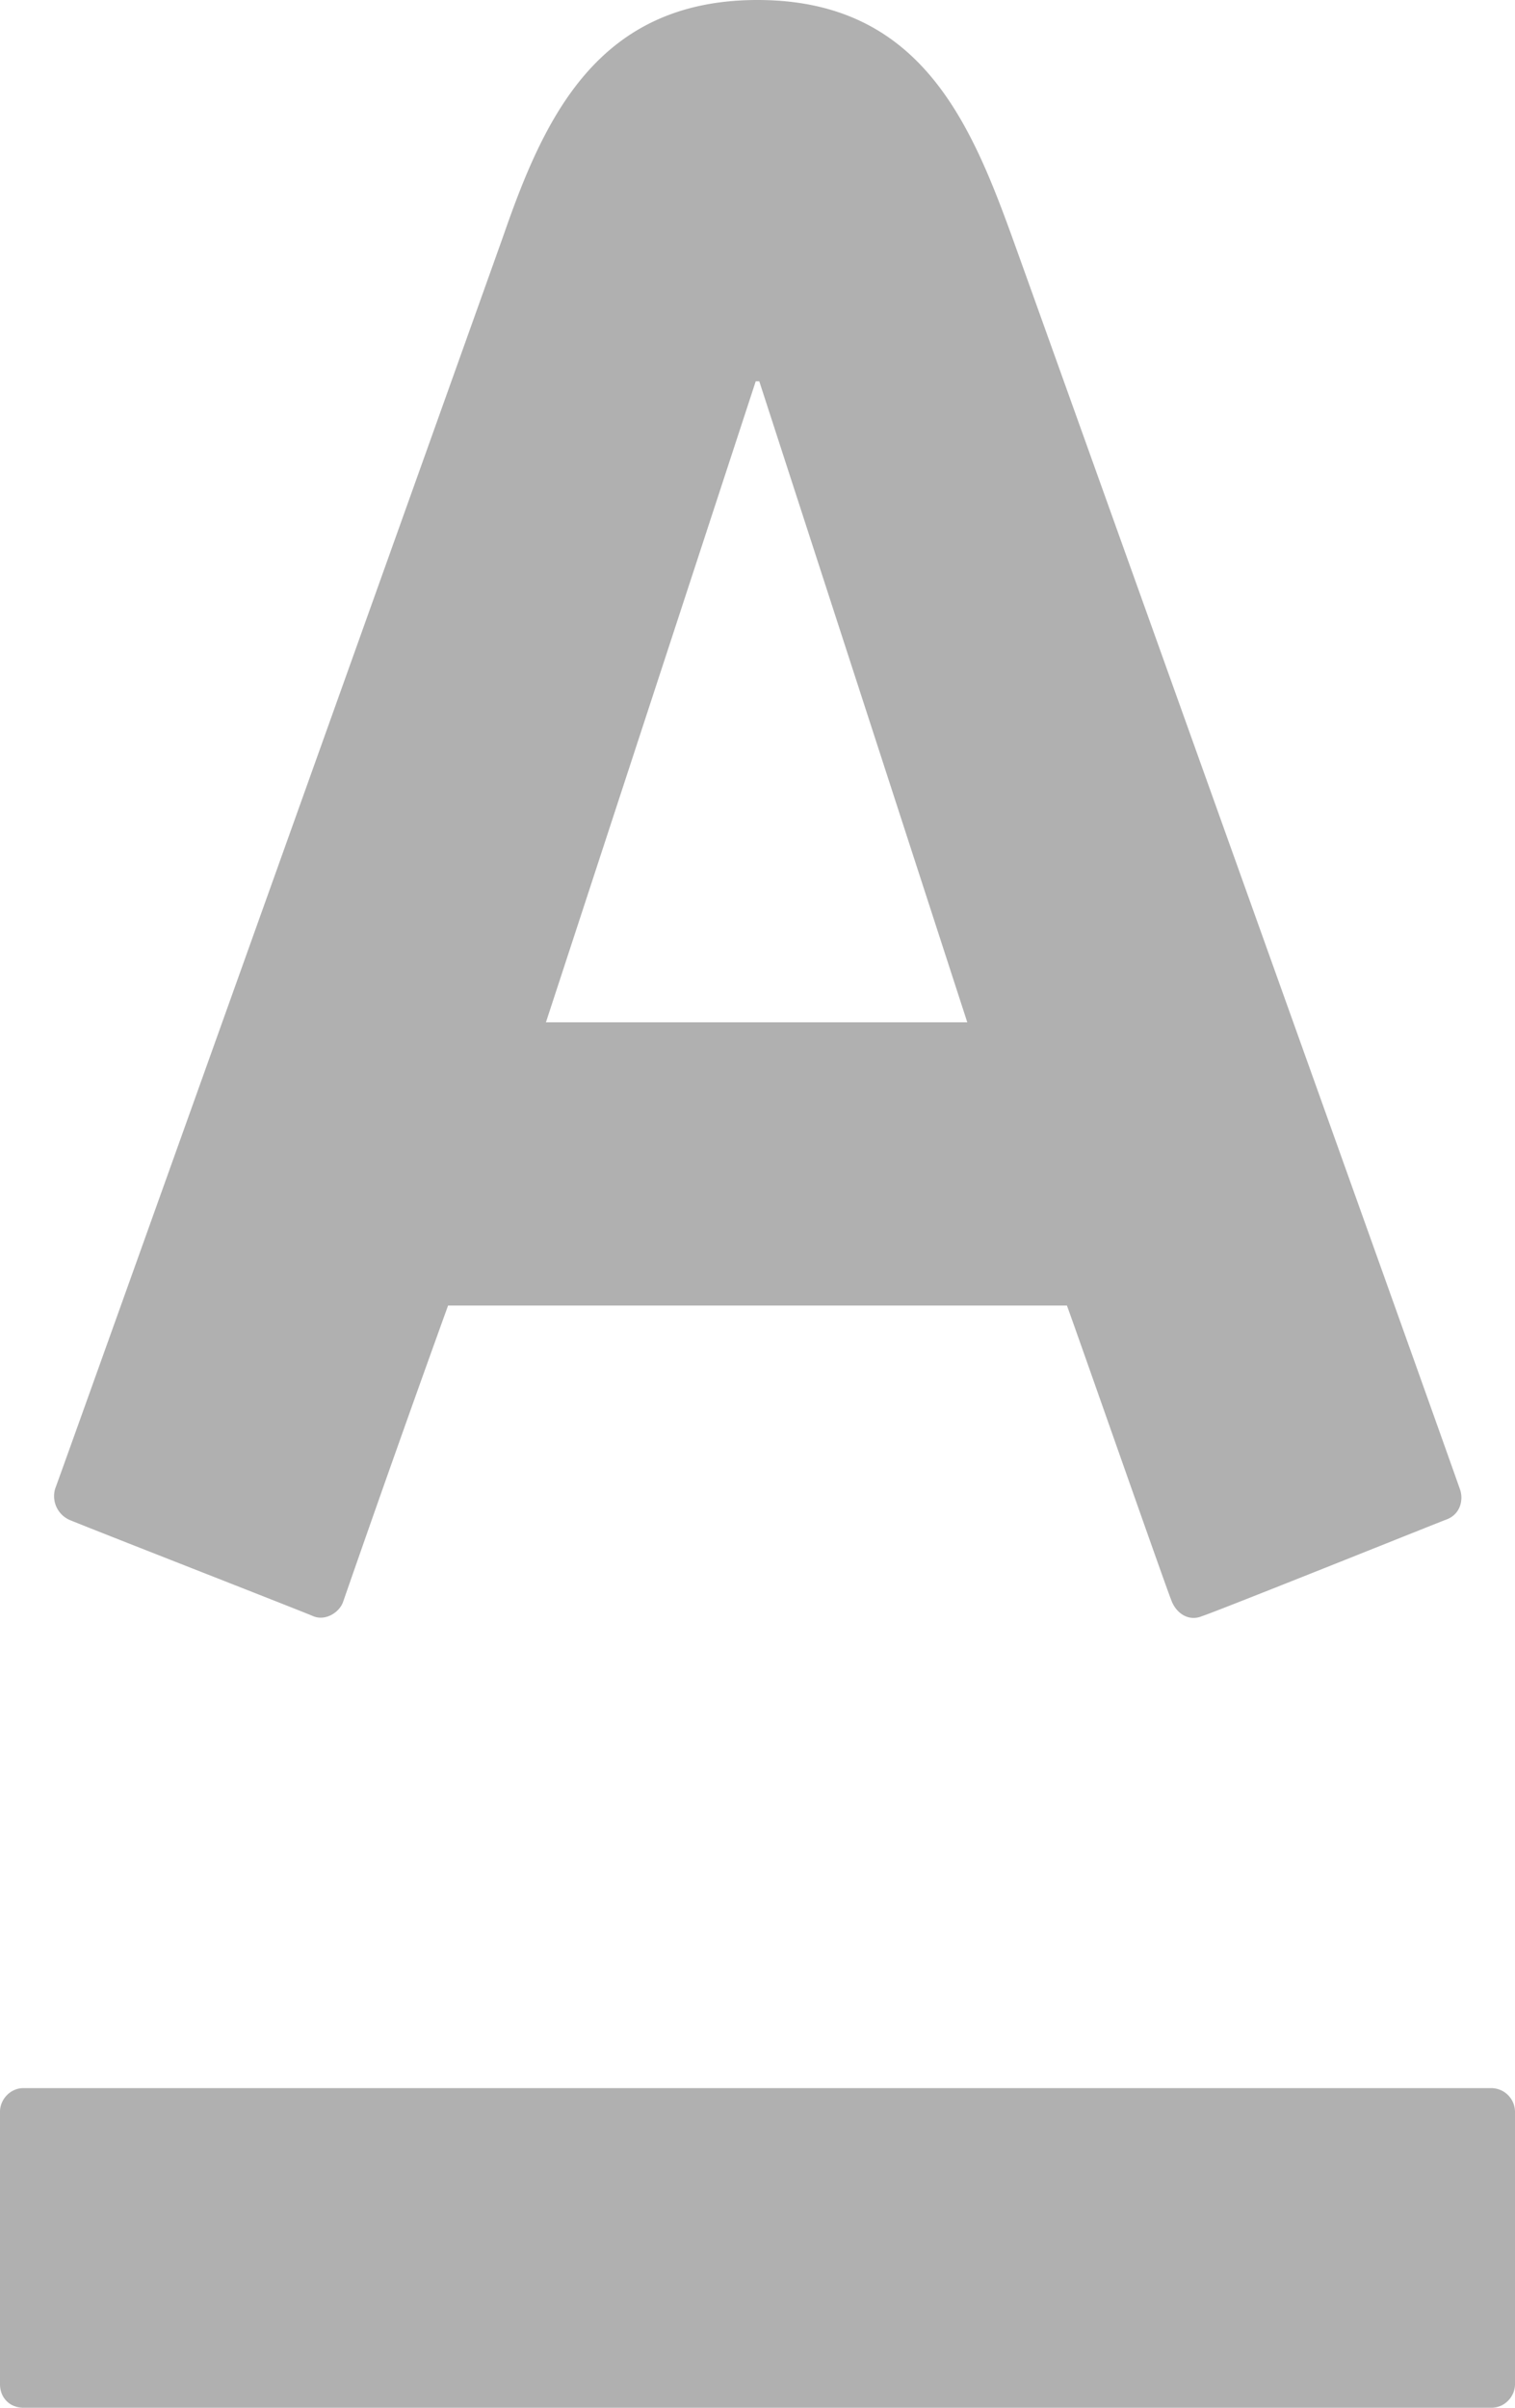
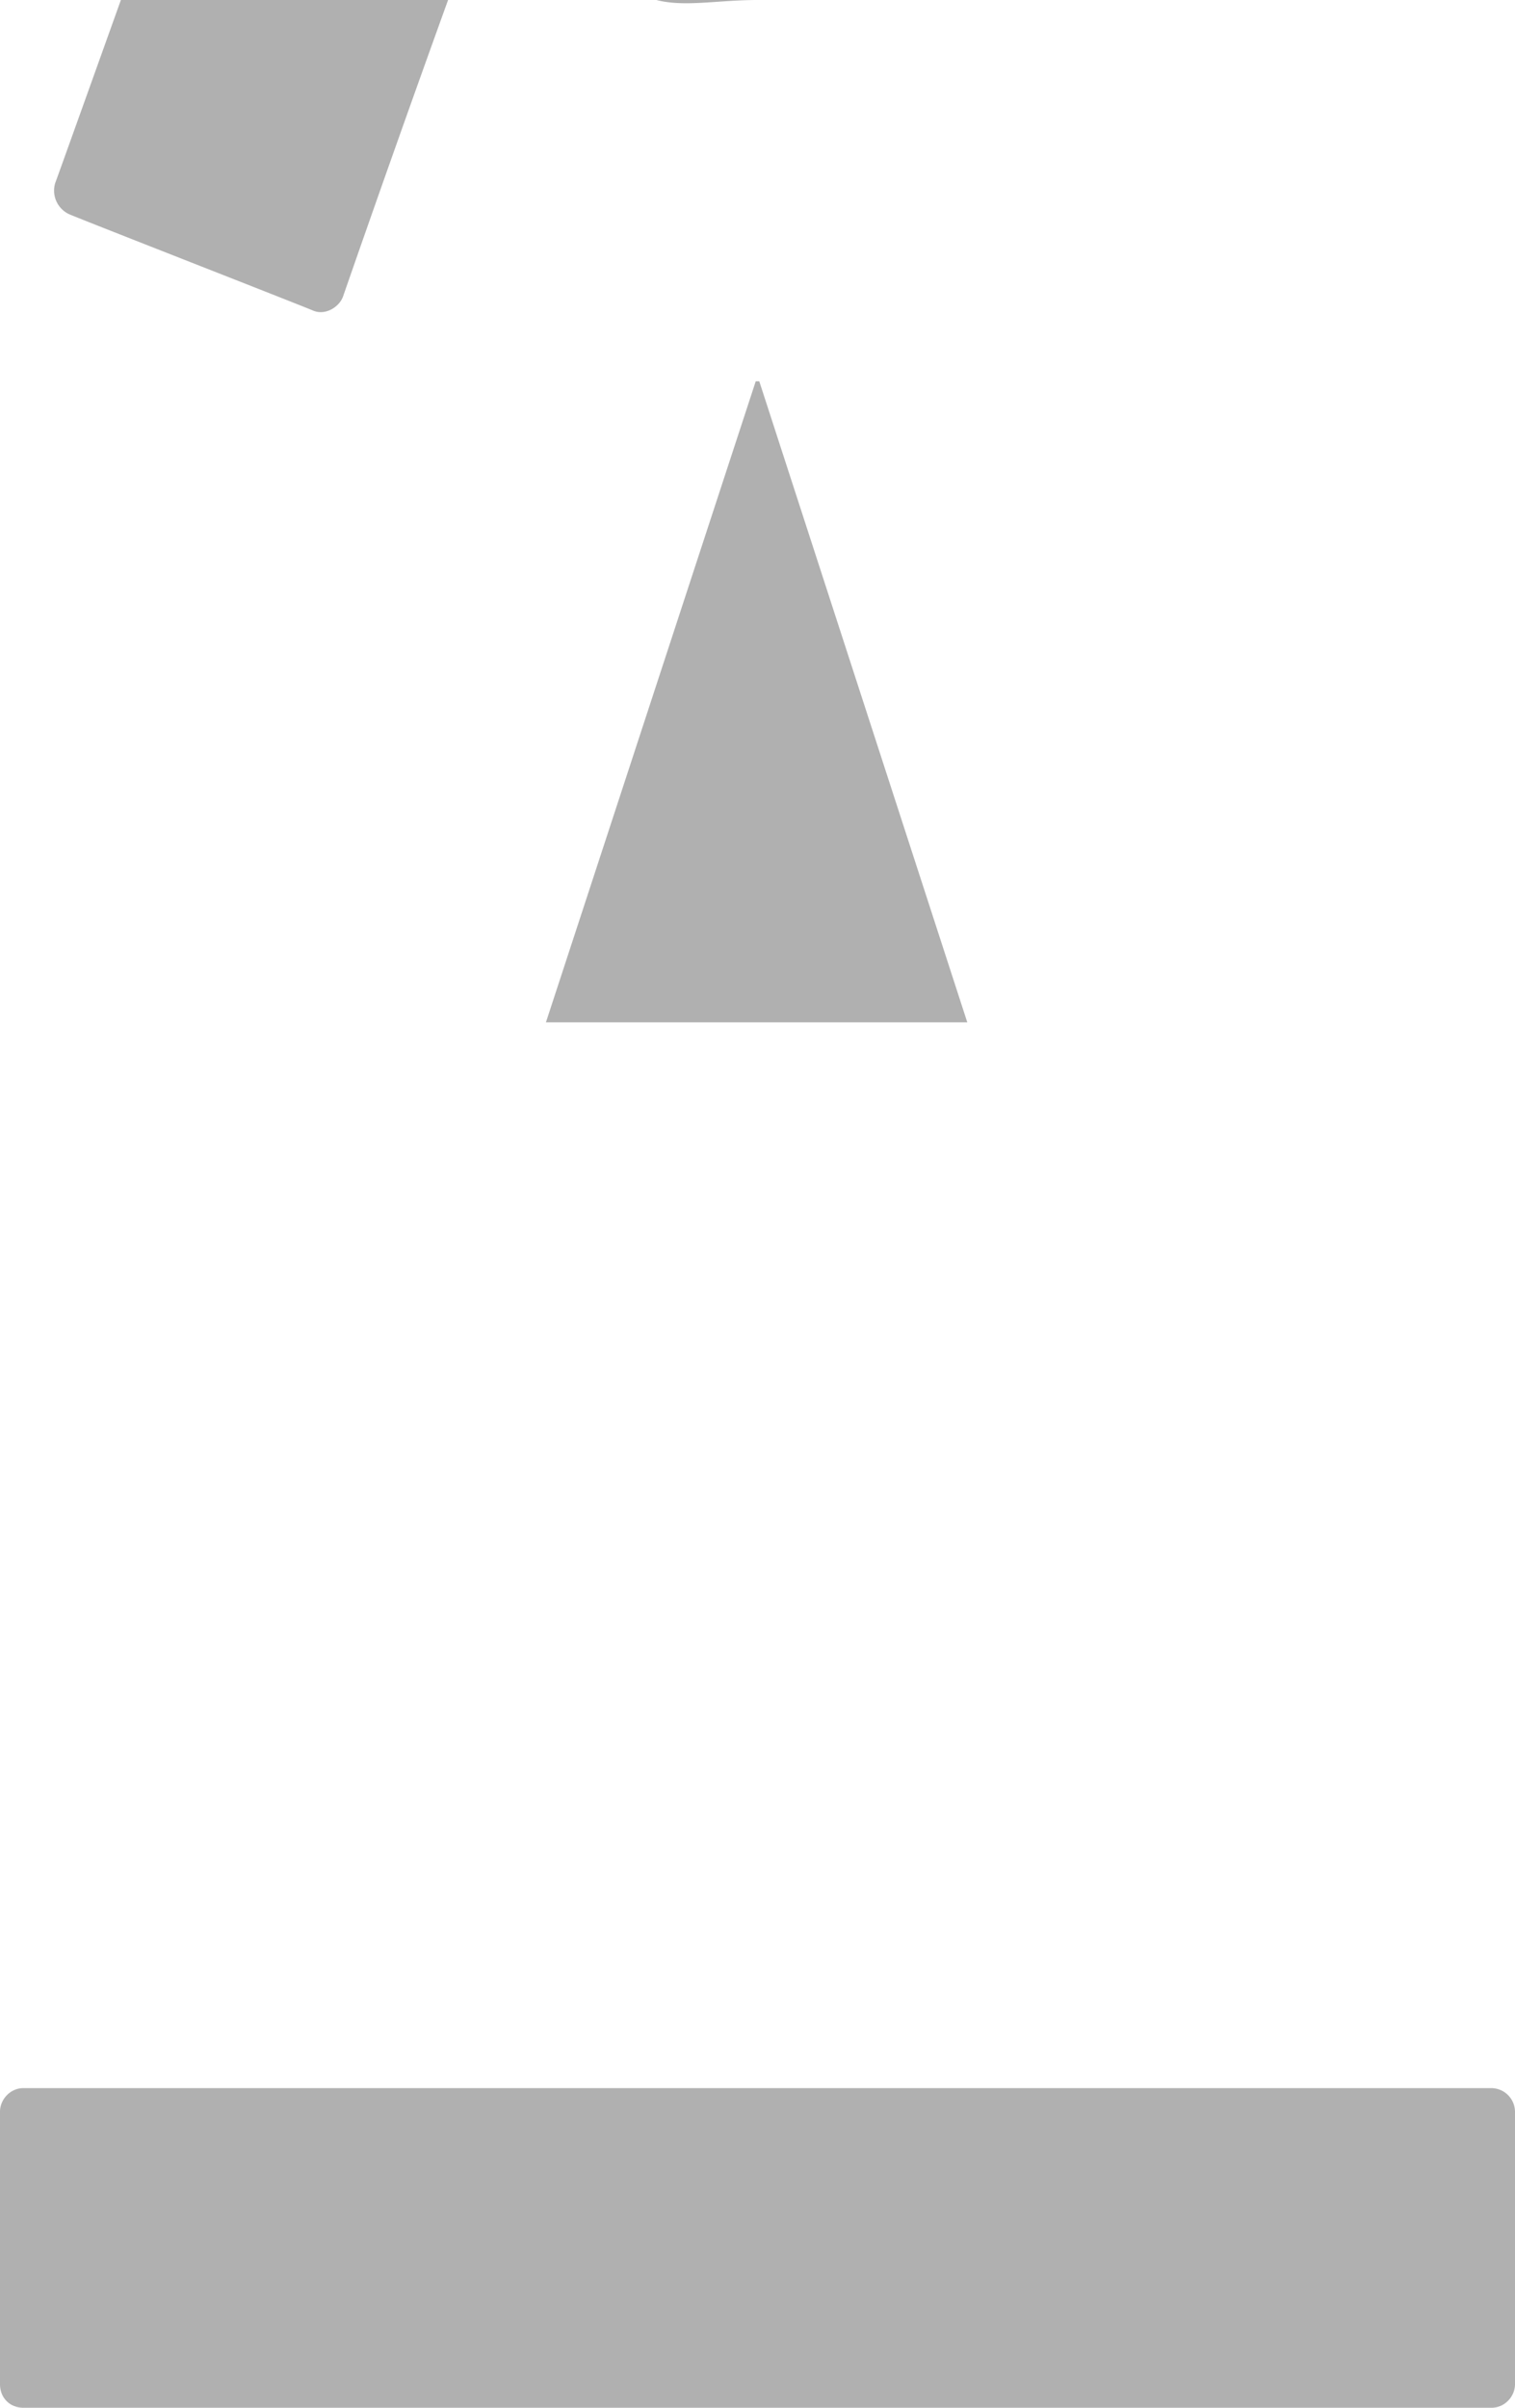
<svg xmlns="http://www.w3.org/2000/svg" width="17" height="27" fill="none">
-   <path d="M8.5 0c1.796 0 2.374 1.324 2.853 2.647.2.55 4.889 13.643 5.028 14.05.04.102.02.285-.16.346-.159.061-2.593 1.038-2.733 1.08-.14.06-.28-.021-.339-.164-.06-.142-1.057-2.993-1.177-3.319H5.028a289.64 289.64 0 00-1.177 3.32c-.04.121-.2.223-.34.162-.139-.06-2.593-1.018-2.733-1.079a.292.292 0 01-.16-.346c.18-.489 4.79-13.378 5.029-14.05C6.106 1.324 6.704 0 8.5 0zM.26 23.416c-.14 0-.26.122-.26.265v3.054c0 .163.12.265.26.265h16.48c.14 0 .26-.122.26-.265v-3.054a.267.267 0 00-.26-.265H.26zm8.22-19.14l-2.354 7.188h4.728L8.52 4.276h-.04z" fill="#B0B0B0" />
+   <path d="M8.5 0H5.028a289.64 289.64 0 00-1.177 3.32c-.04.121-.2.223-.34.162-.139-.06-2.593-1.018-2.733-1.079a.292.292 0 01-.16-.346c.18-.489 4.79-13.378 5.029-14.05C6.106 1.324 6.704 0 8.5 0zM.26 23.416c-.14 0-.26.122-.26.265v3.054c0 .163.12.265.26.265h16.48c.14 0 .26-.122.26-.265v-3.054a.267.267 0 00-.26-.265H.26zm8.22-19.14l-2.354 7.188h4.728L8.52 4.276h-.04z" fill="#B0B0B0" />
</svg>